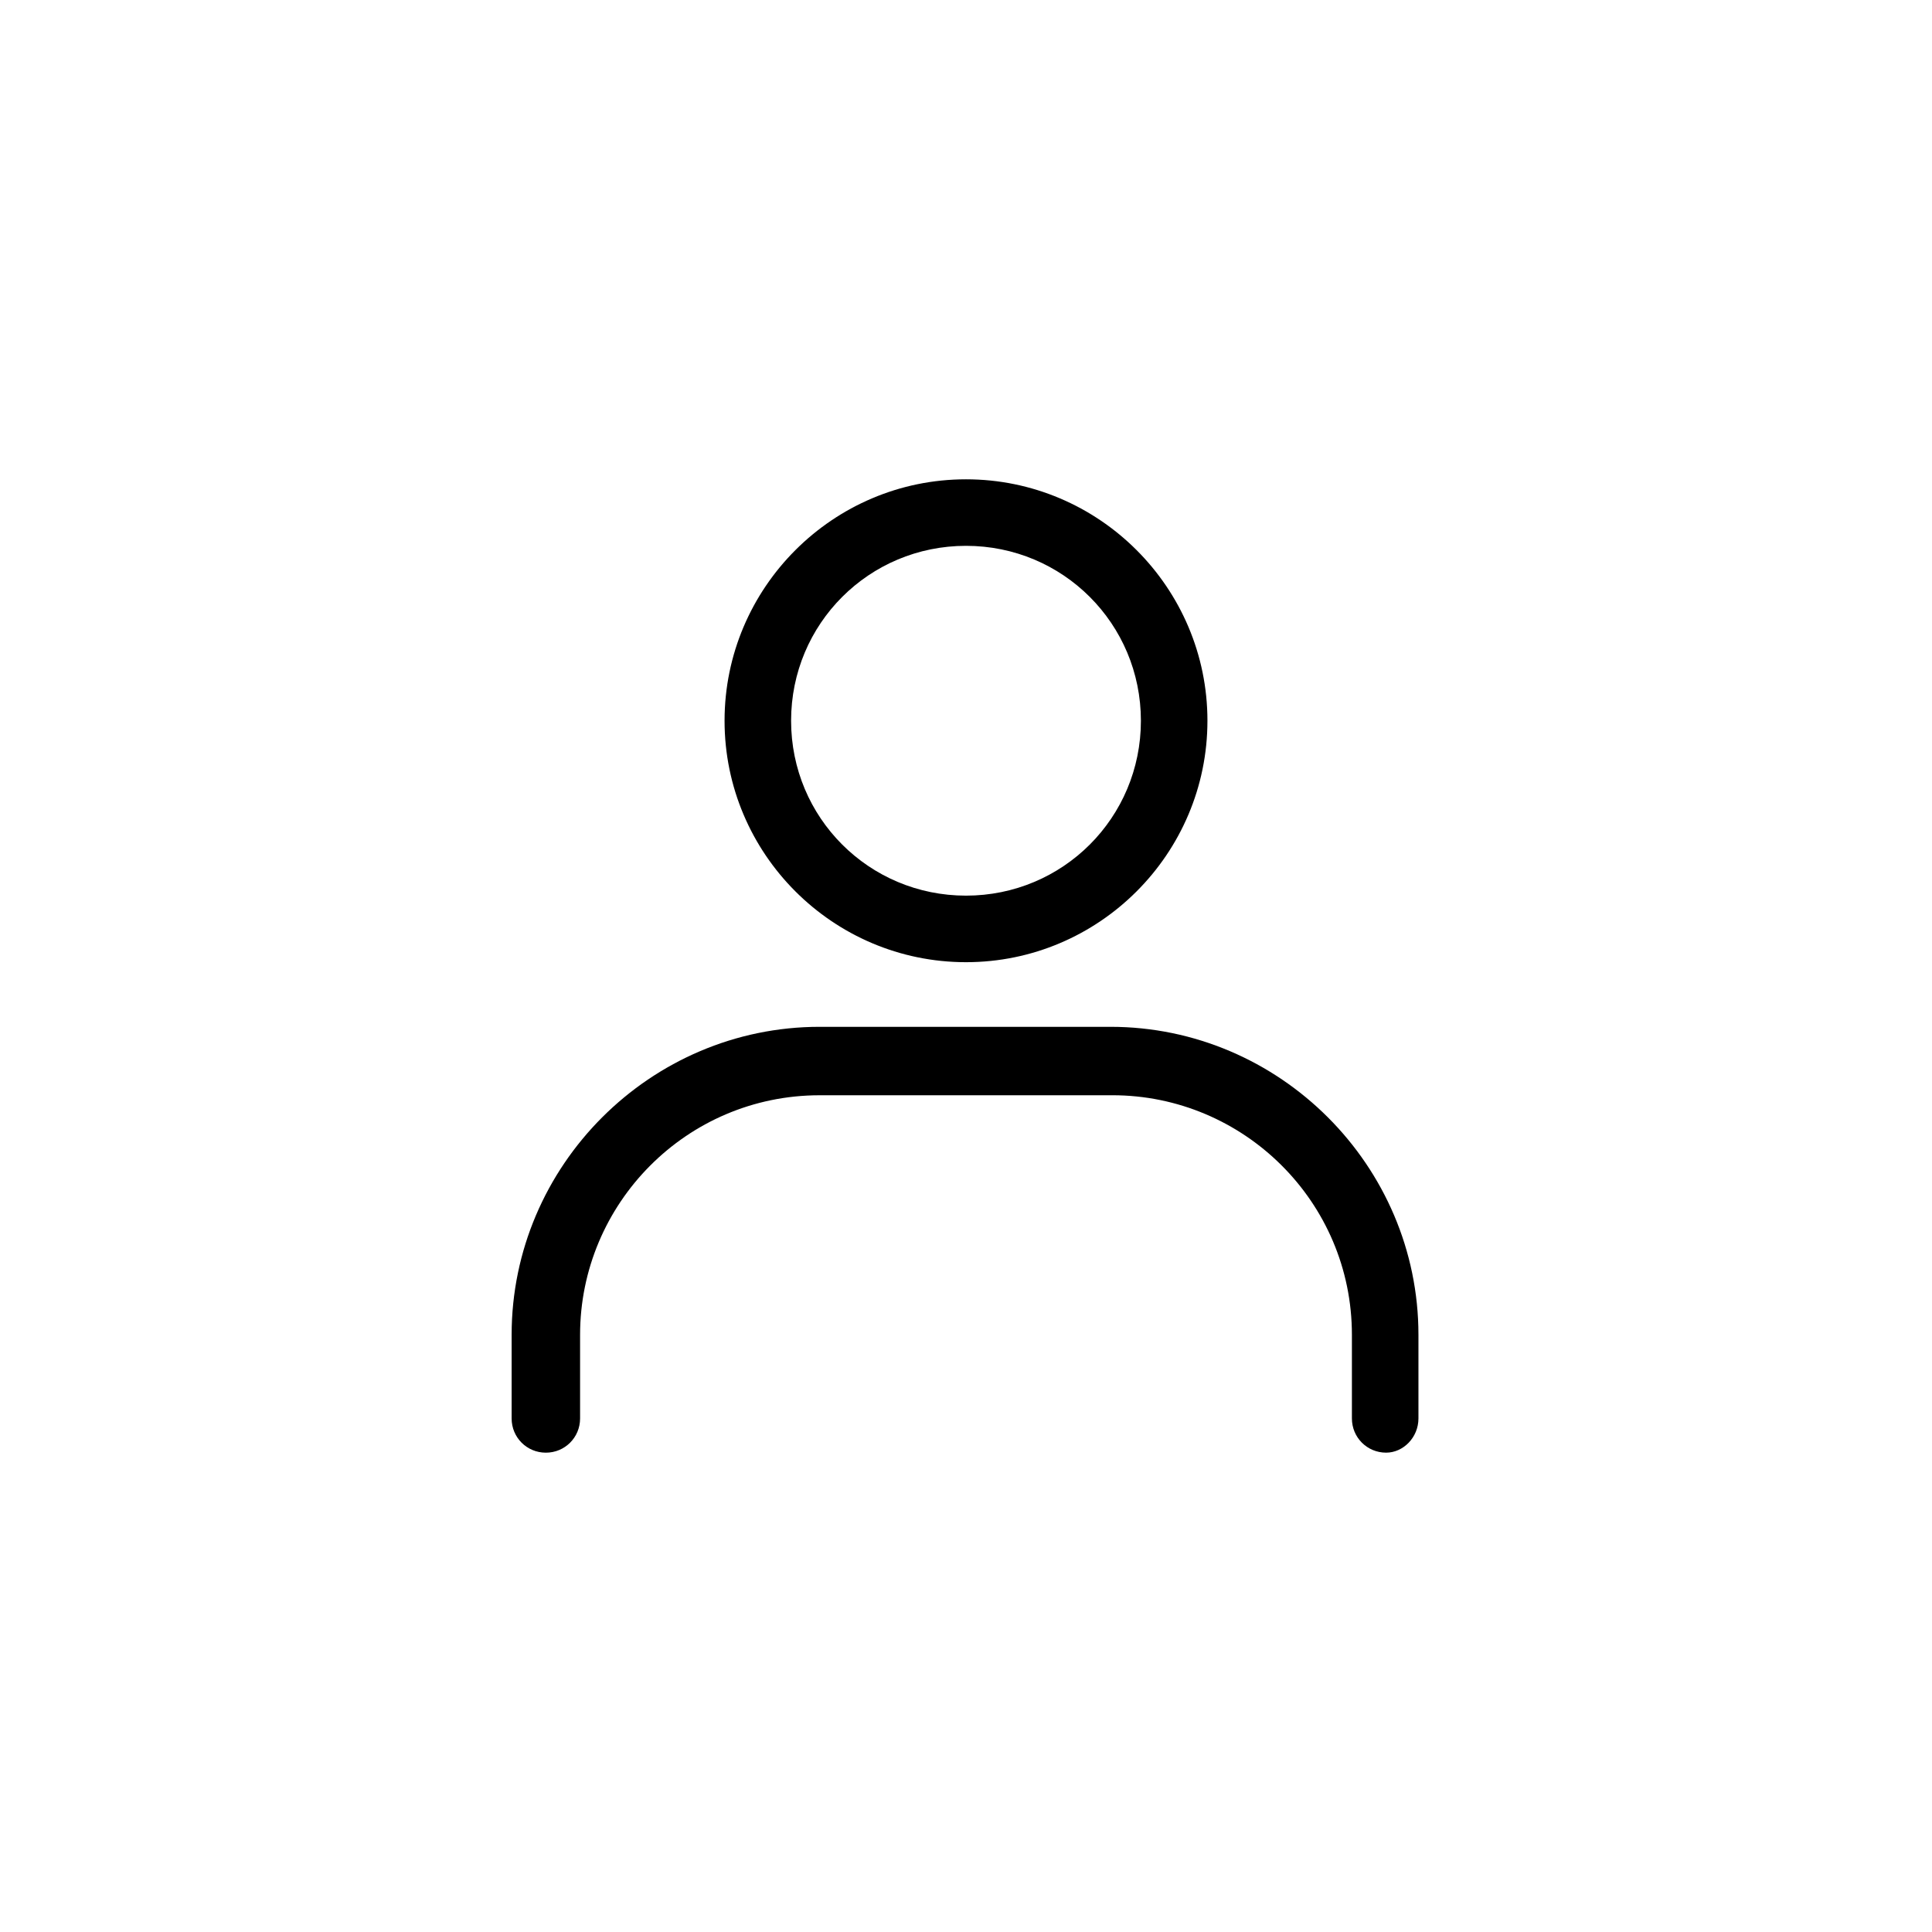
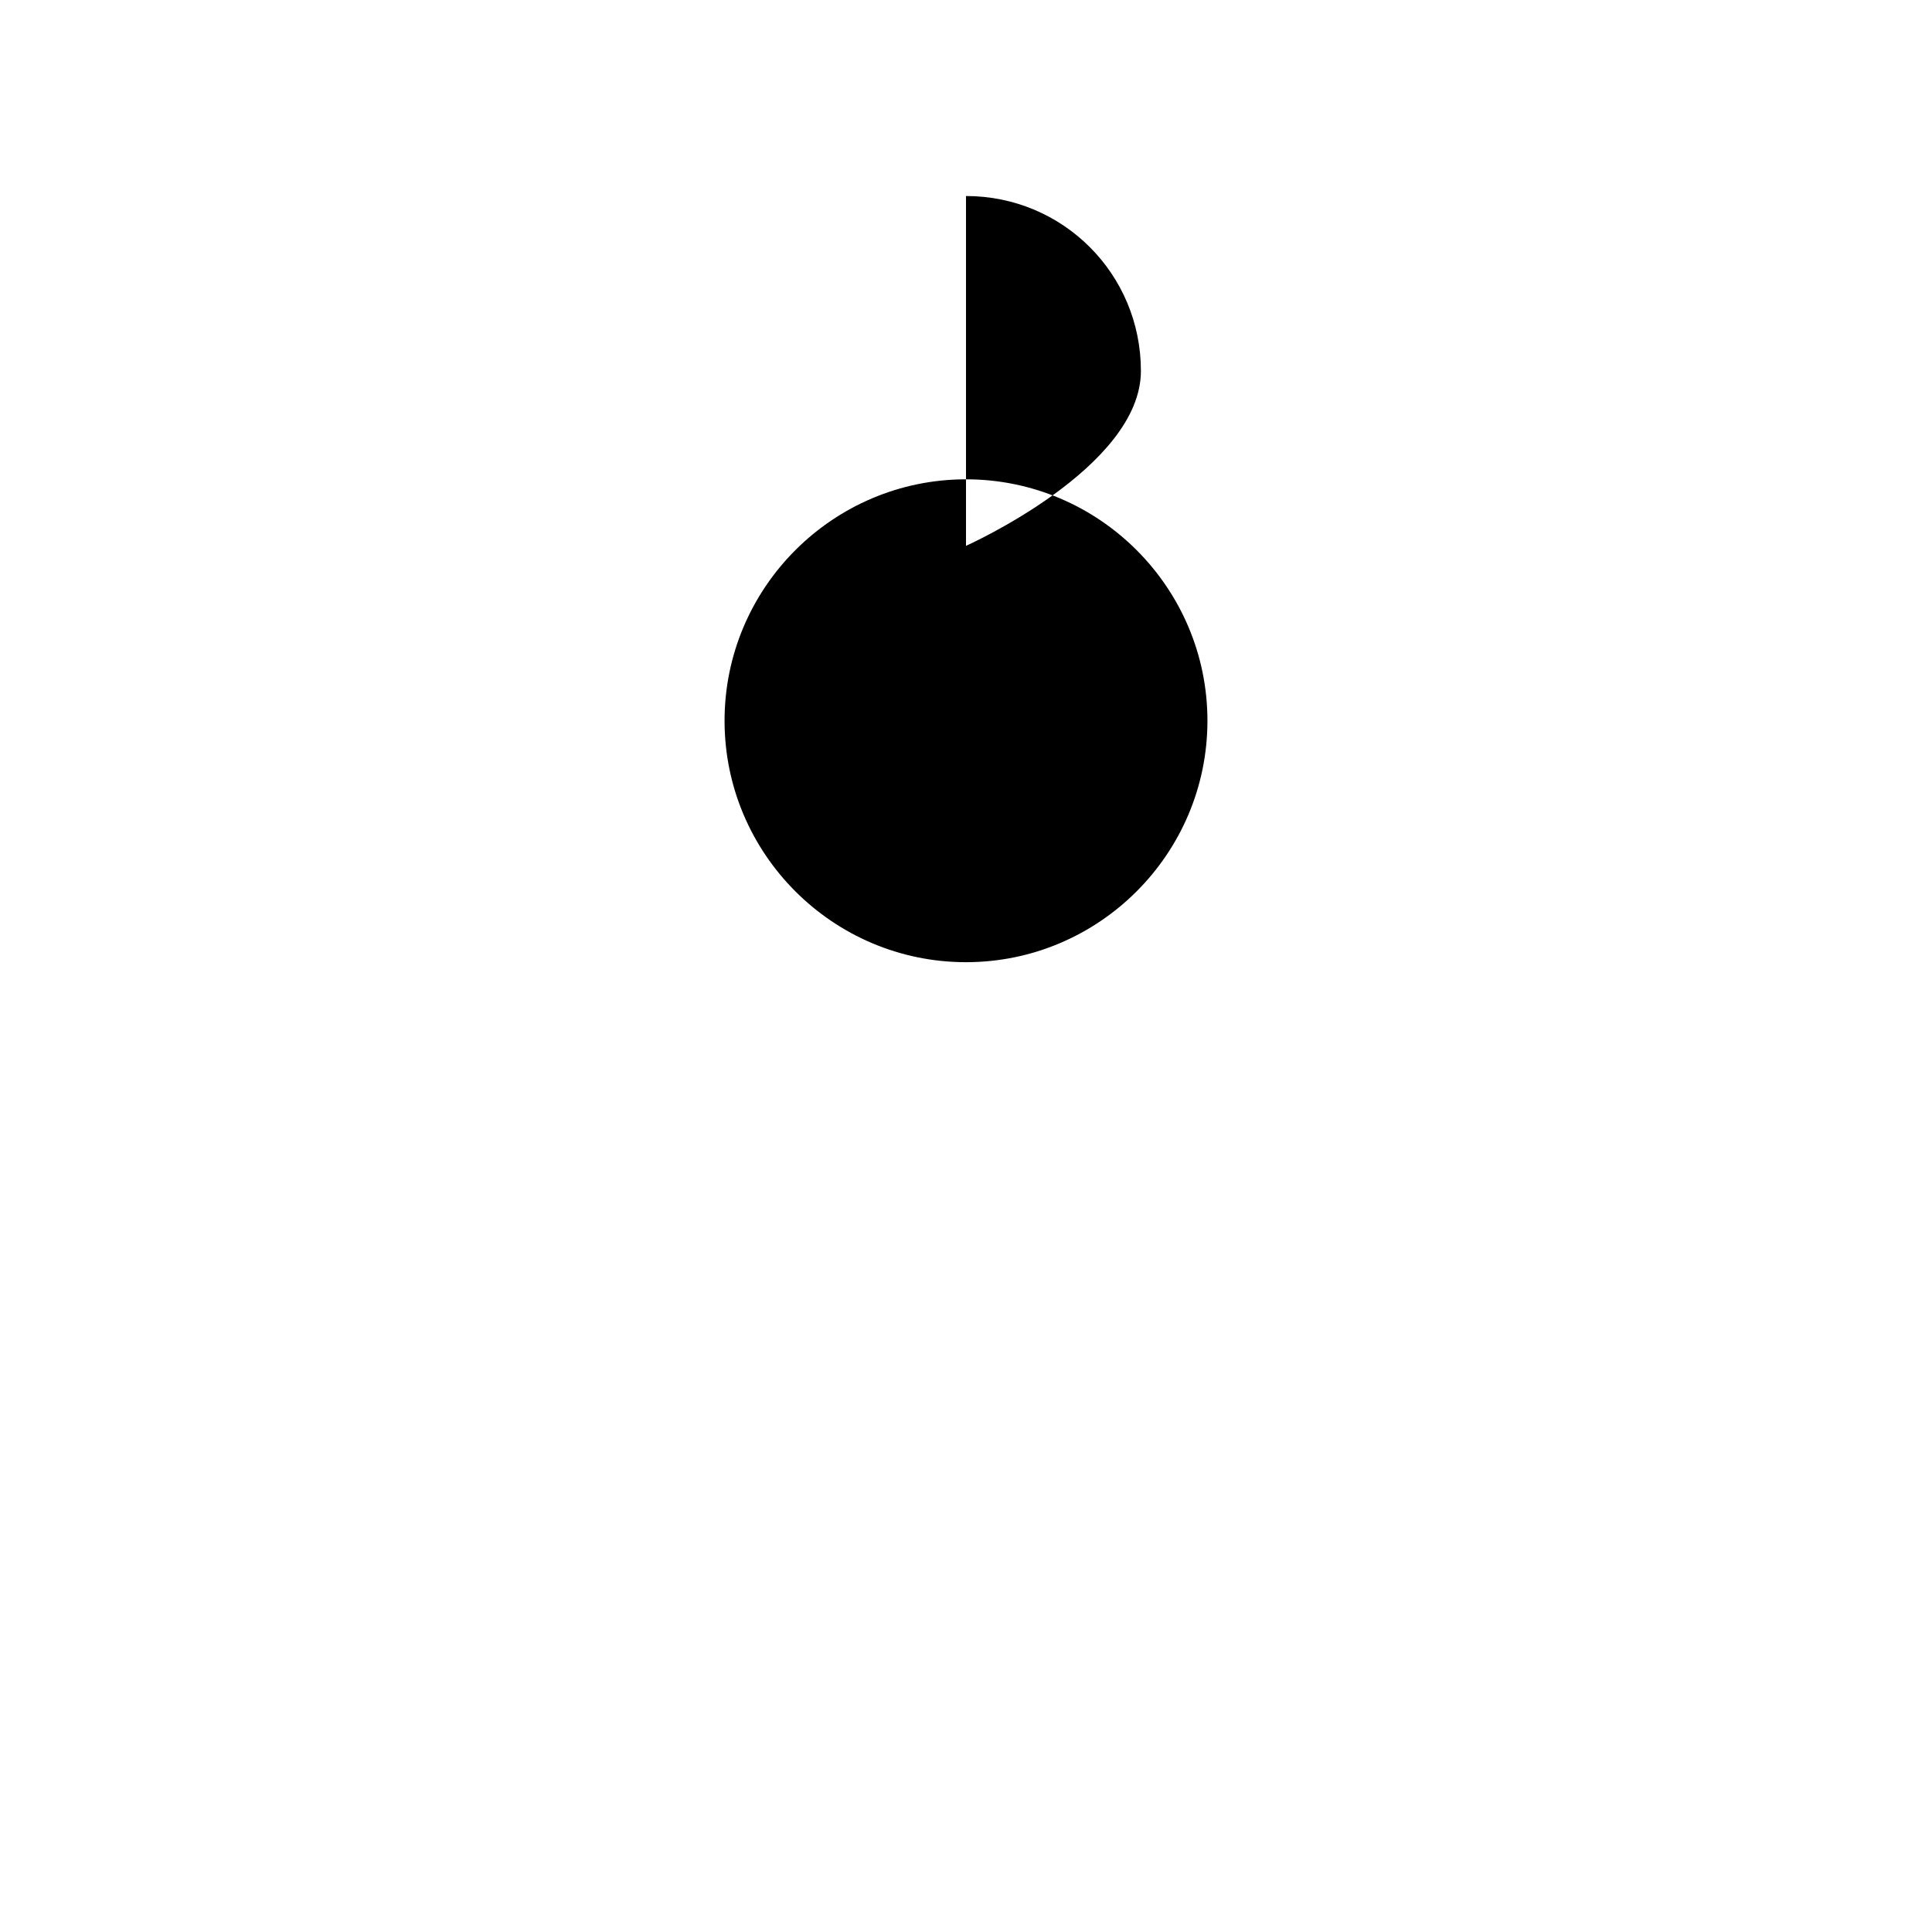
<svg xmlns="http://www.w3.org/2000/svg" fill="#000000" width="800px" height="800px" version="1.1" viewBox="144 144 512 512">
  <g>
-     <path d="m400 398.99c-35.266 0-63.984-28.719-63.984-63.984 0-35.266 28.715-63.984 63.984-63.984 35.266 0 63.984 28.719 63.984 63.984-0.004 35.266-28.719 63.984-63.984 63.984zm0-110.34c-25.695 0-46.352 20.656-46.352 46.352 0 25.695 20.656 46.352 46.352 46.352s46.352-20.656 46.352-46.352c-0.004-25.695-20.66-46.352-46.352-46.352z" />
-     <path d="m511.34 528.97c-5.039 0-9.07-4.031-9.07-9.07v-22.168c0-35.266-28.719-63.48-63.48-63.48l-77.582 0.004c-35.266 0-63.48 28.719-63.48 63.48v22.168c0 5.039-4.031 9.07-9.07 9.07s-9.07-4.031-9.07-9.07v-22.168c0-44.84 36.777-81.617 81.617-81.617h77.082c44.84 0 81.617 36.777 81.617 81.617v22.168c0.004 5.035-4.027 9.066-8.562 9.066z" />
+     <path d="m400 398.99c-35.266 0-63.984-28.719-63.984-63.984 0-35.266 28.715-63.984 63.984-63.984 35.266 0 63.984 28.719 63.984 63.984-0.004 35.266-28.719 63.984-63.984 63.984zm0-110.34s46.352-20.656 46.352-46.352c-0.004-25.695-20.66-46.352-46.352-46.352z" />
  </g>
</svg>